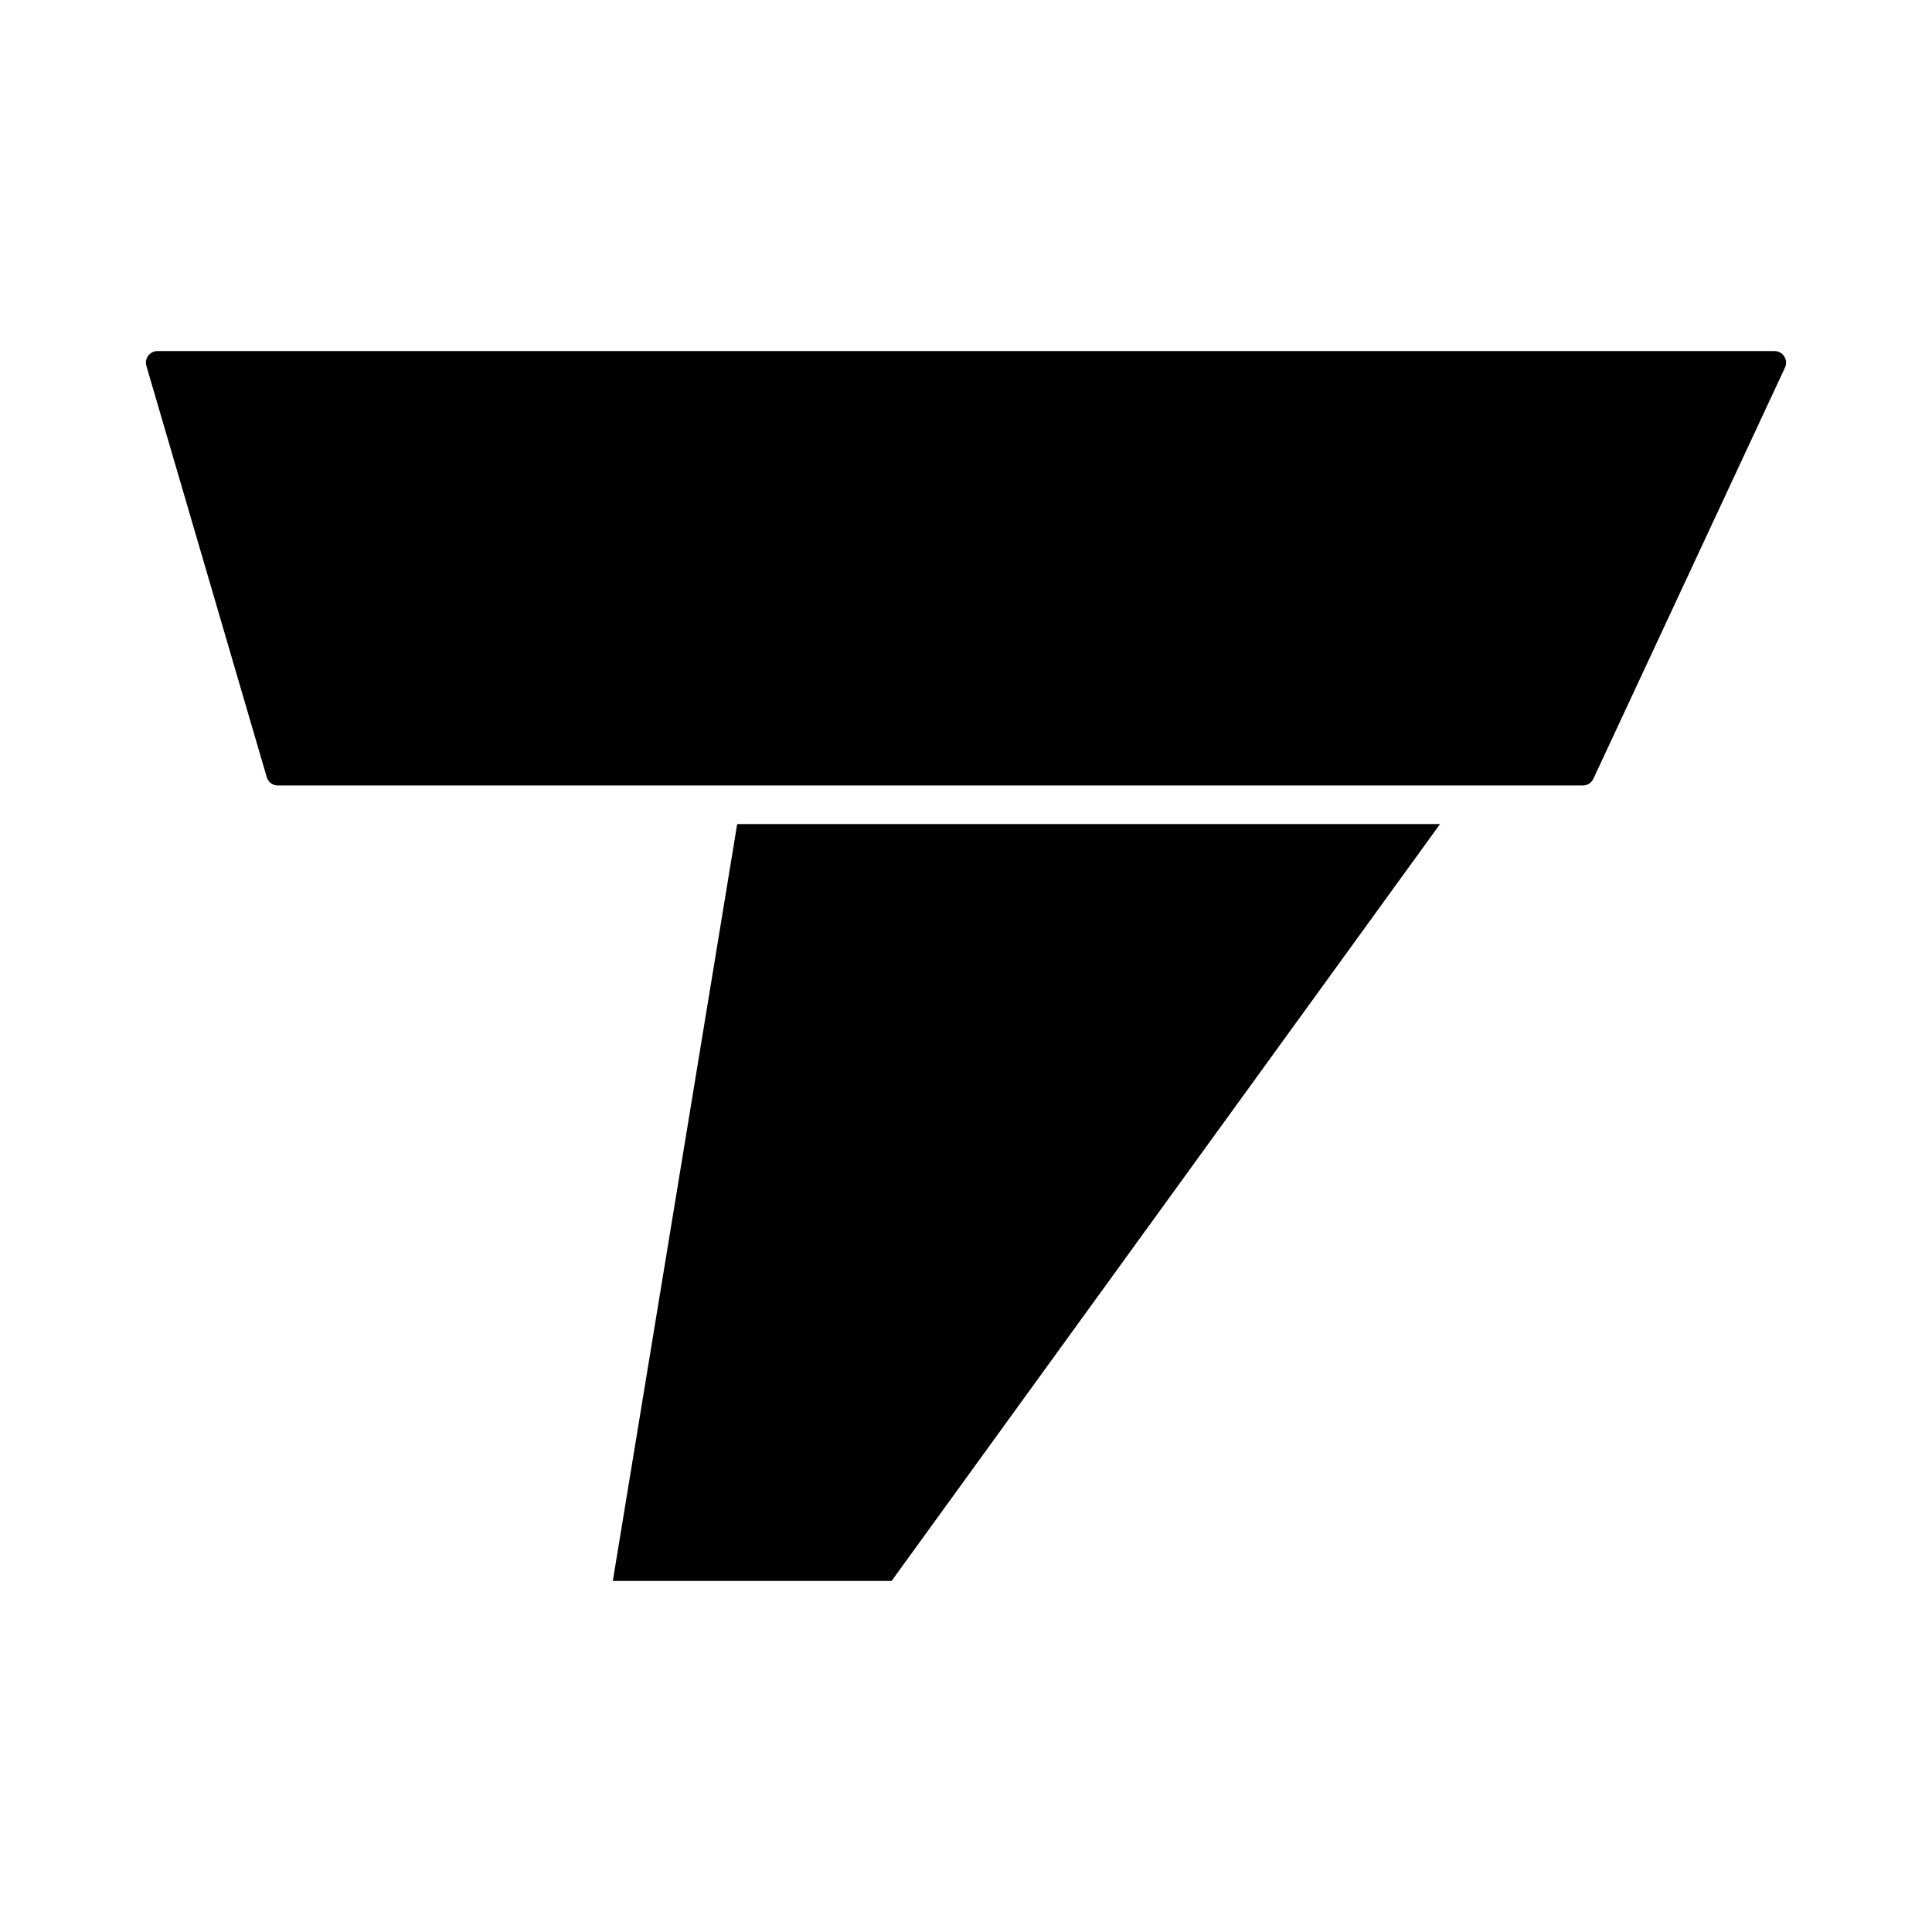
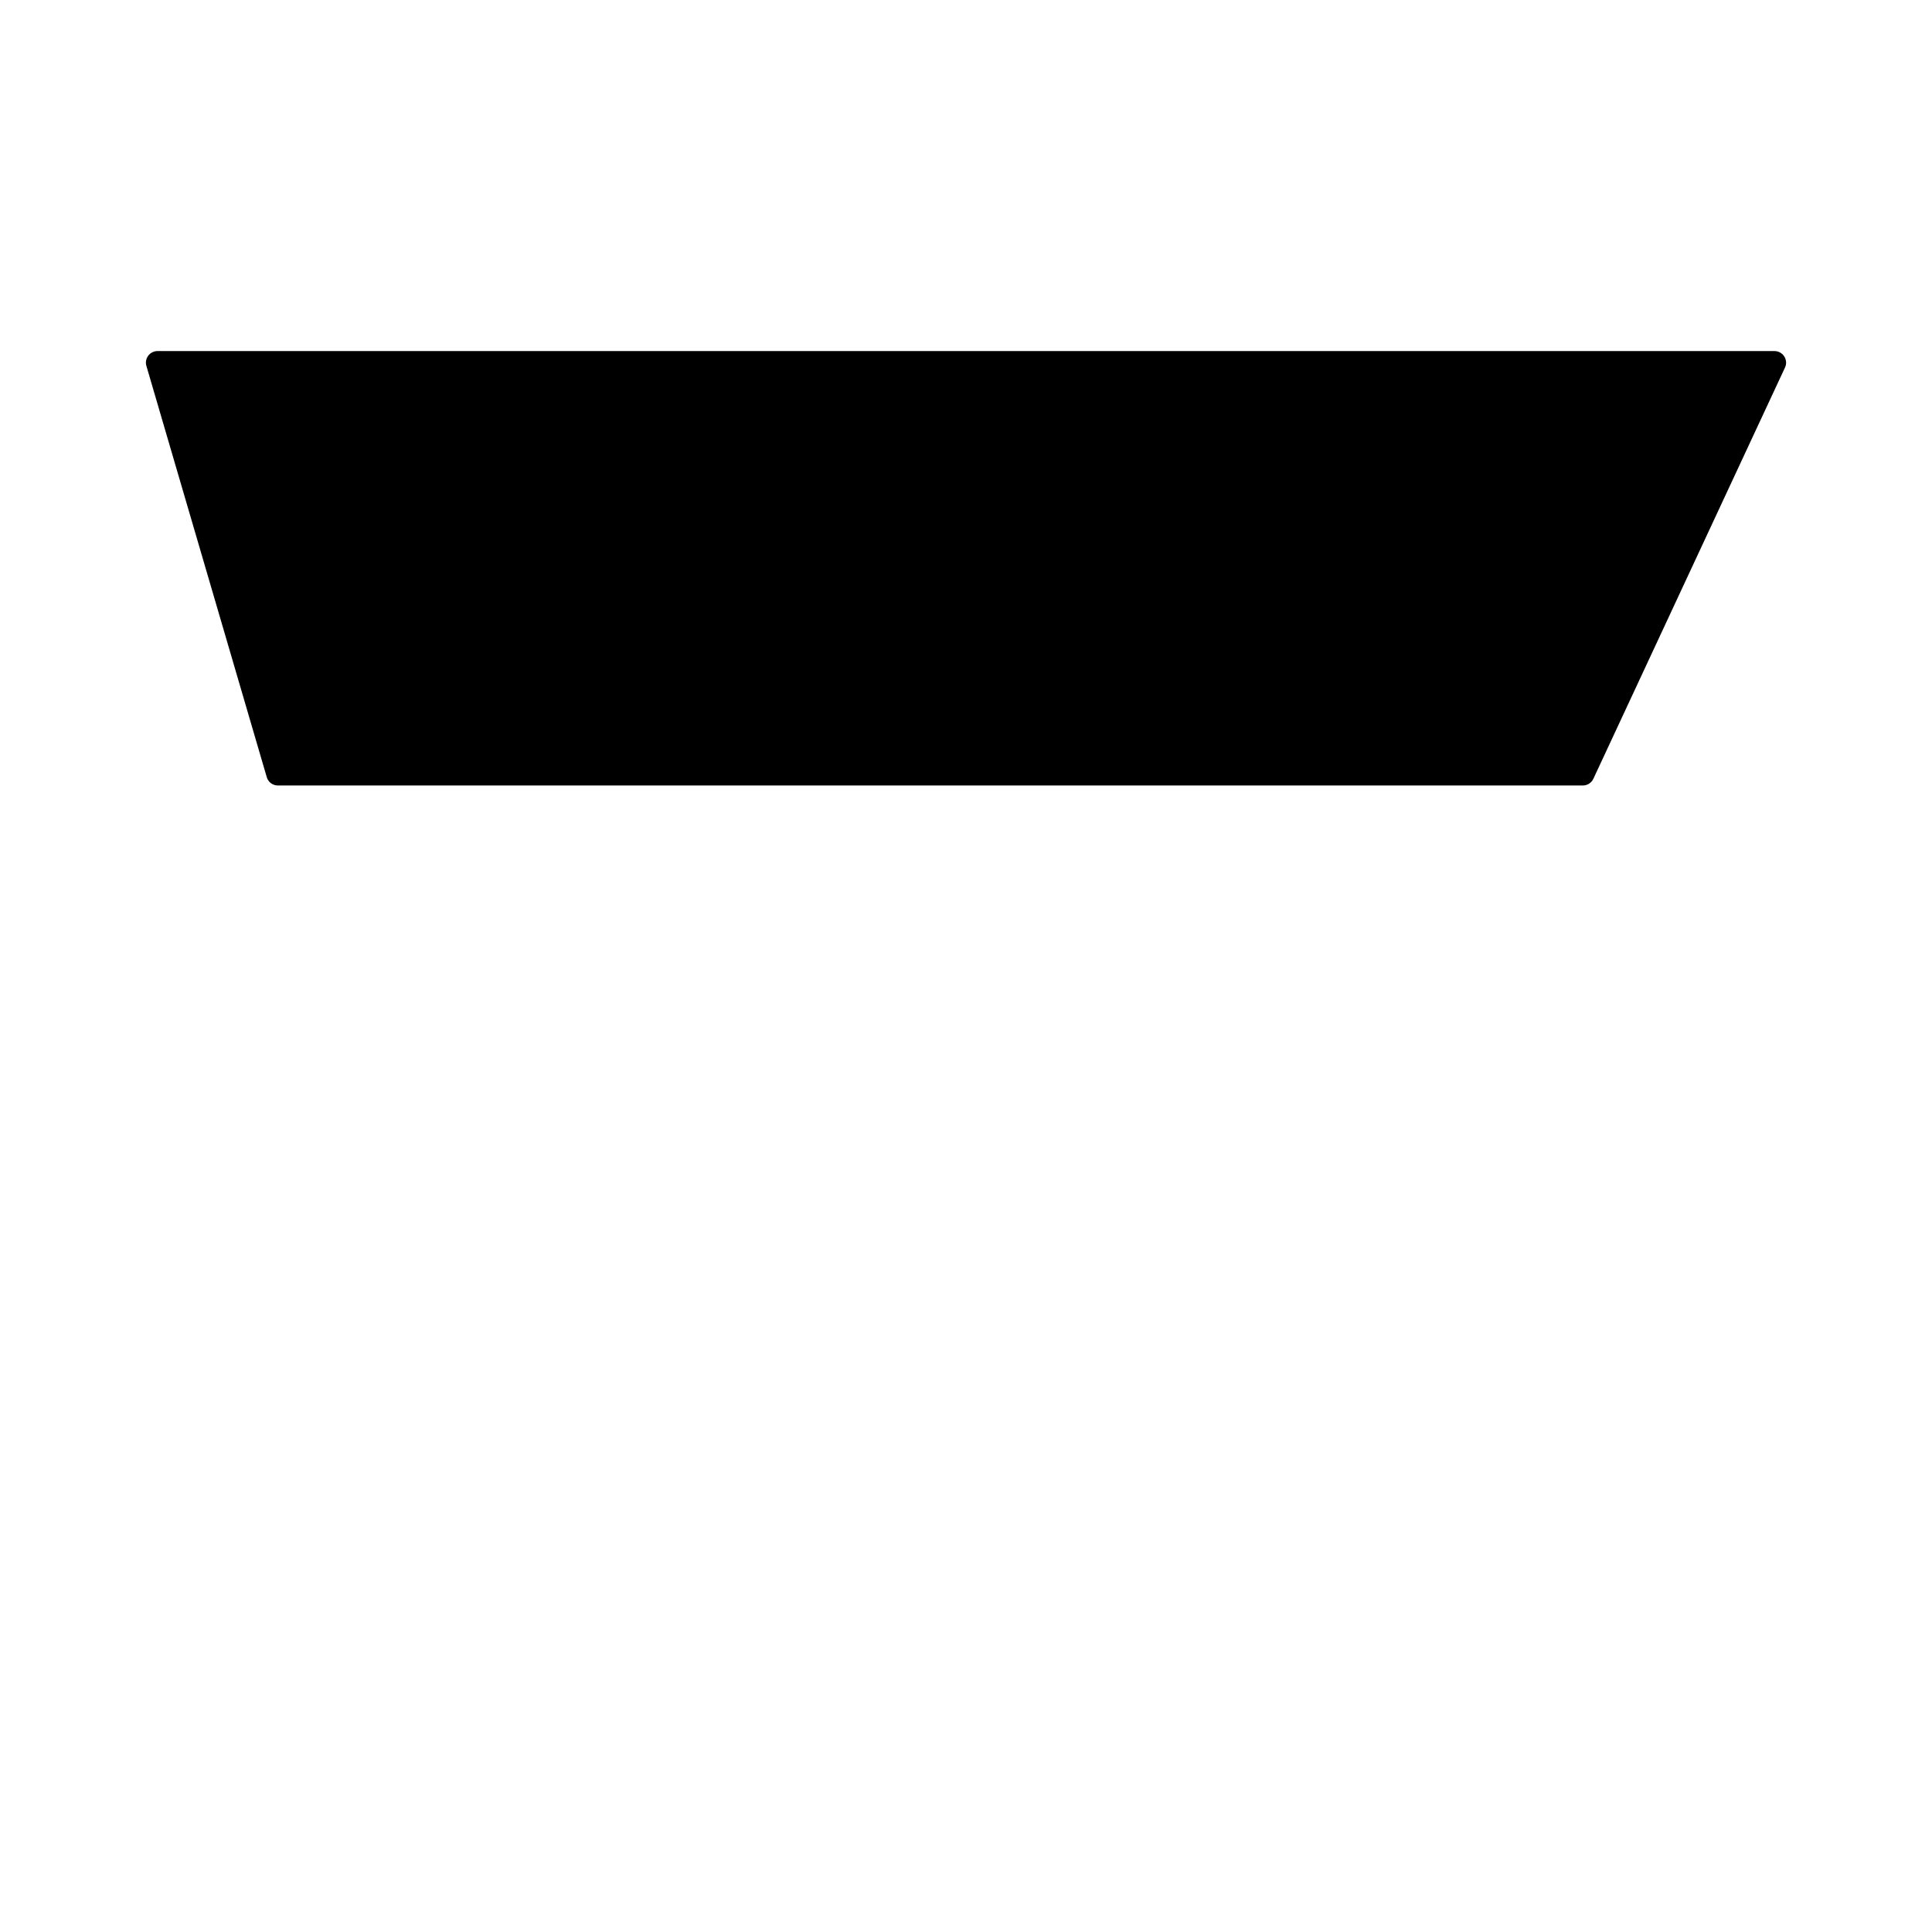
<svg xmlns="http://www.w3.org/2000/svg" fill="#000000" width="800px" height="800px" version="1.1" viewBox="144 144 512 512">
  <g>
    <path d="m616.85 238.46c-0.57-0.891-1.547-1.426-2.609-1.426h-428.49c-0.973 0-1.883 0.457-2.473 1.234-0.578 0.777-0.766 1.785-0.477 2.719l31.891 108.96c0.371 1.316 1.578 2.215 2.953 2.215h345.82c1.203 0 2.293-0.699 2.797-1.785l50.773-108.96c0.461-0.949 0.383-2.066-0.184-2.953z" />
-     <path d="m306.4 562.96h73.883l145.34-200.57h-186.26z" />
  </g>
</svg>